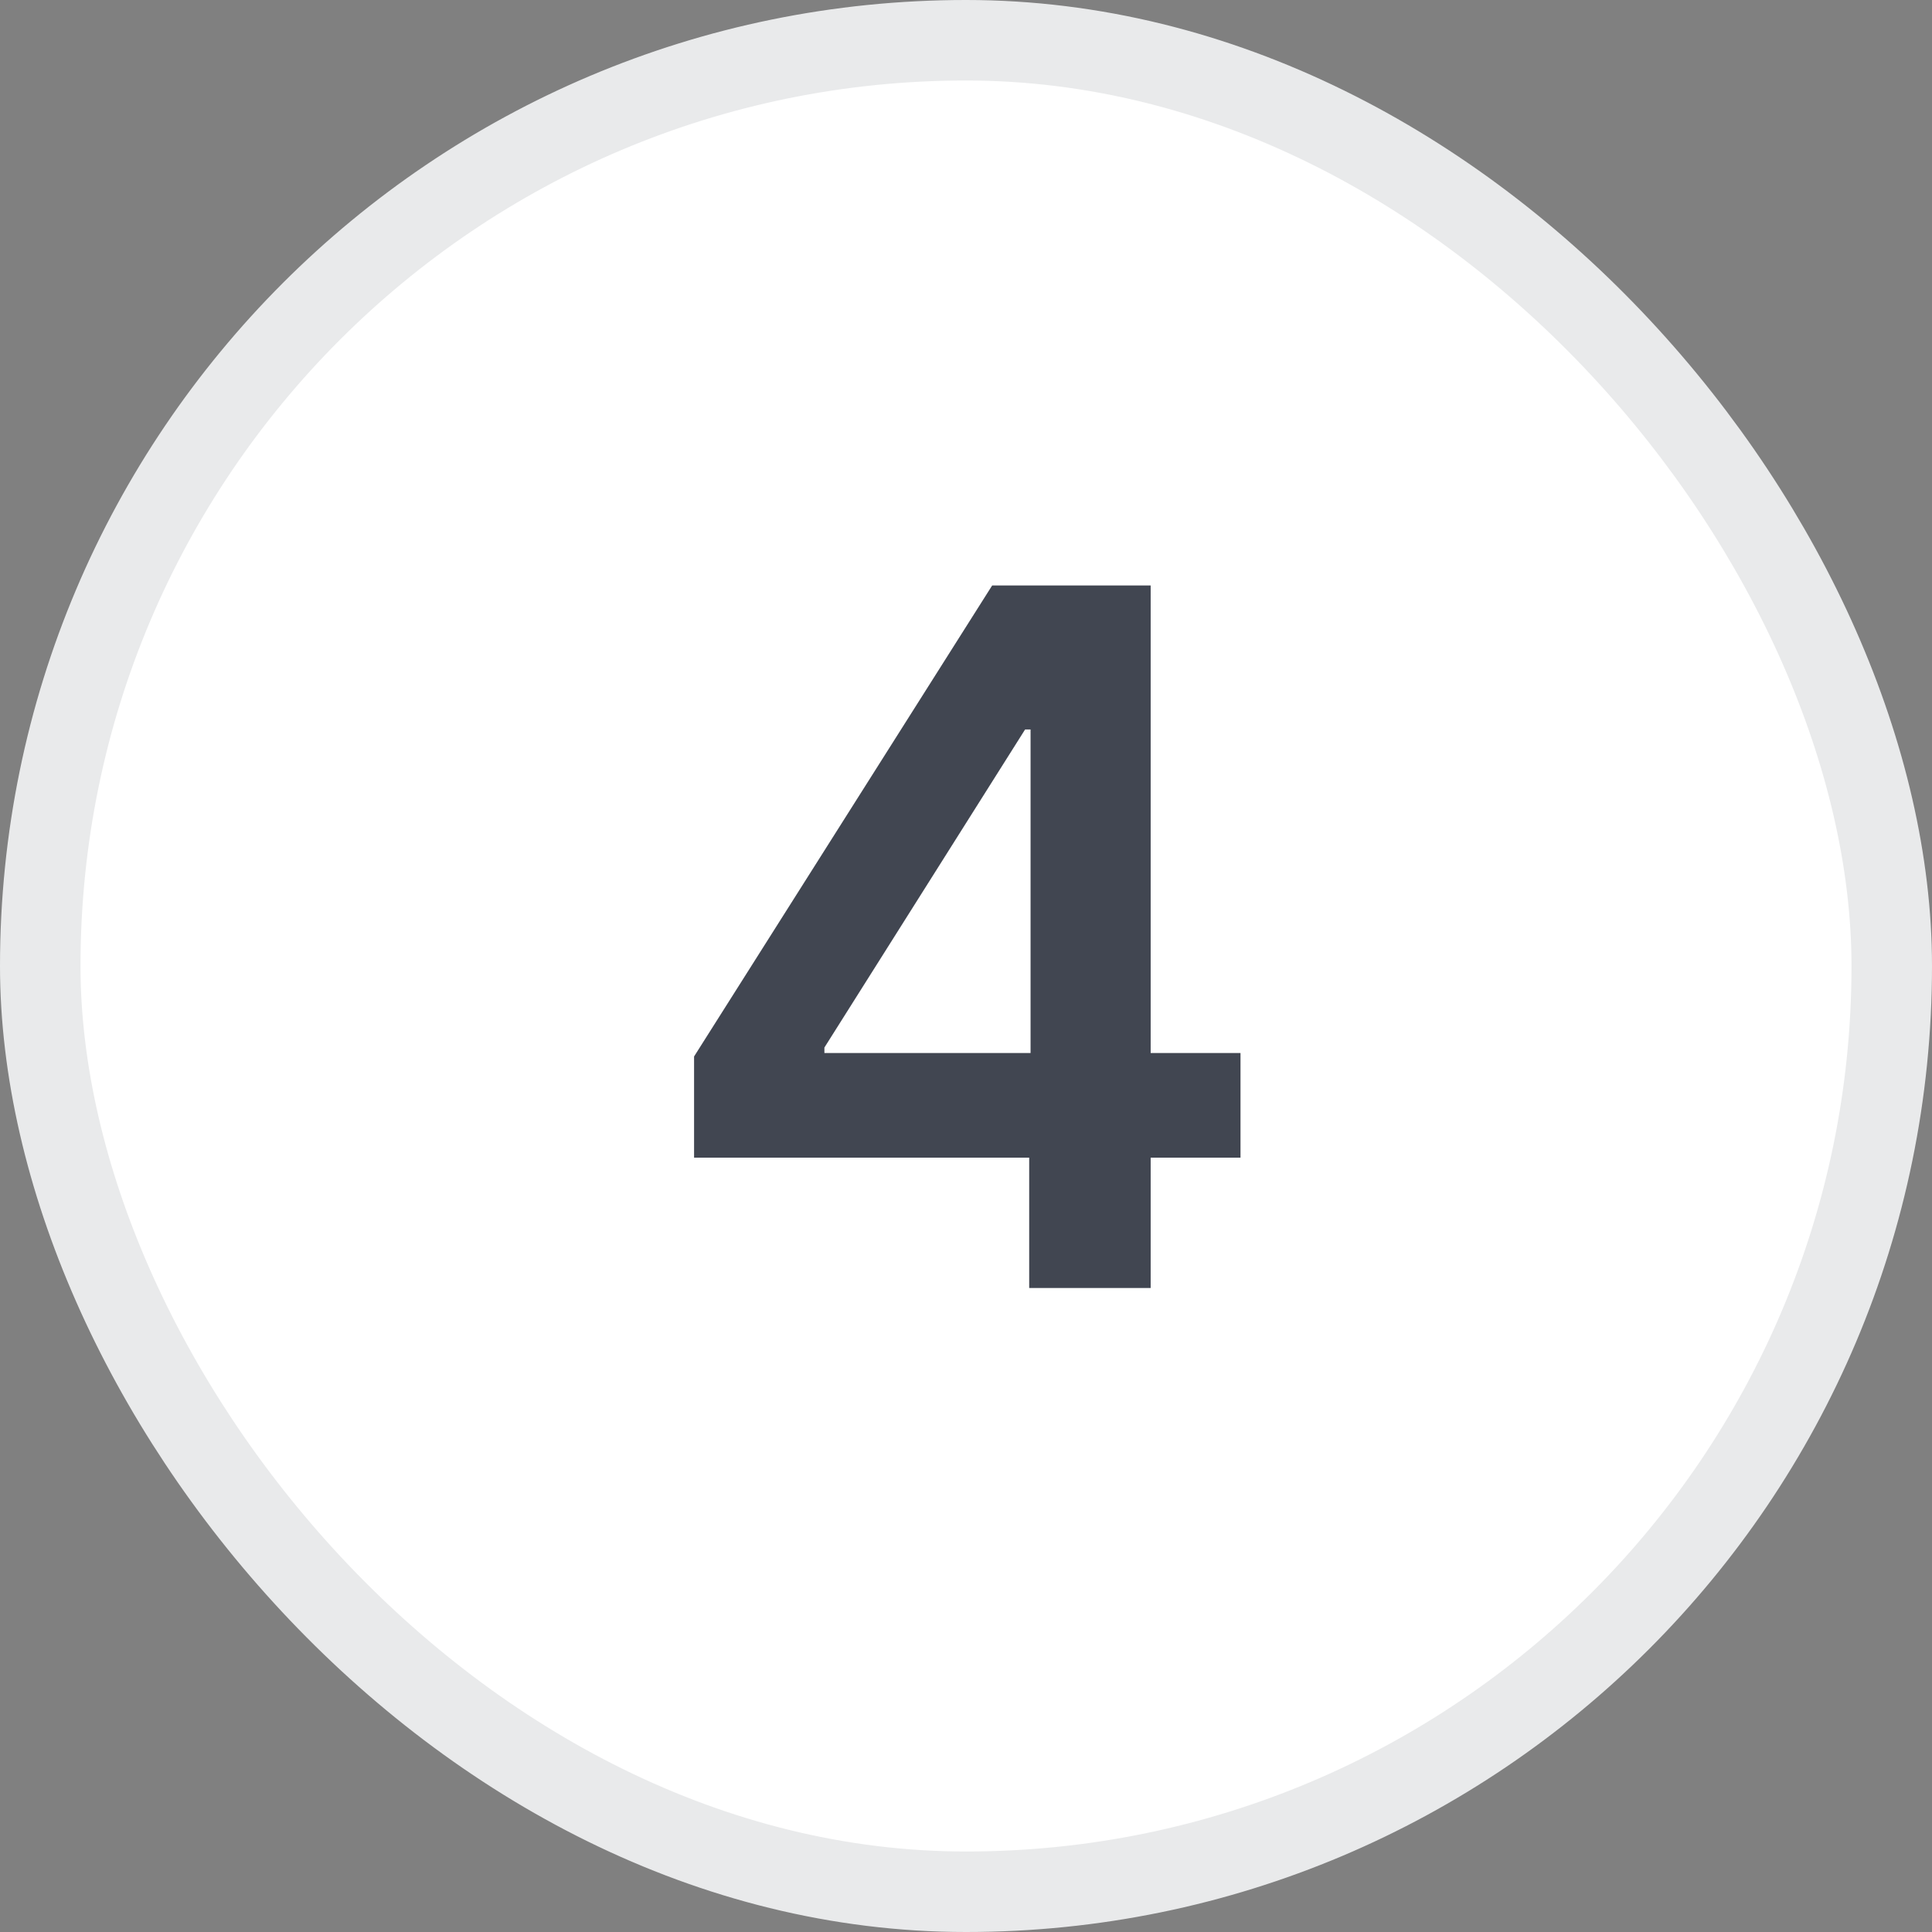
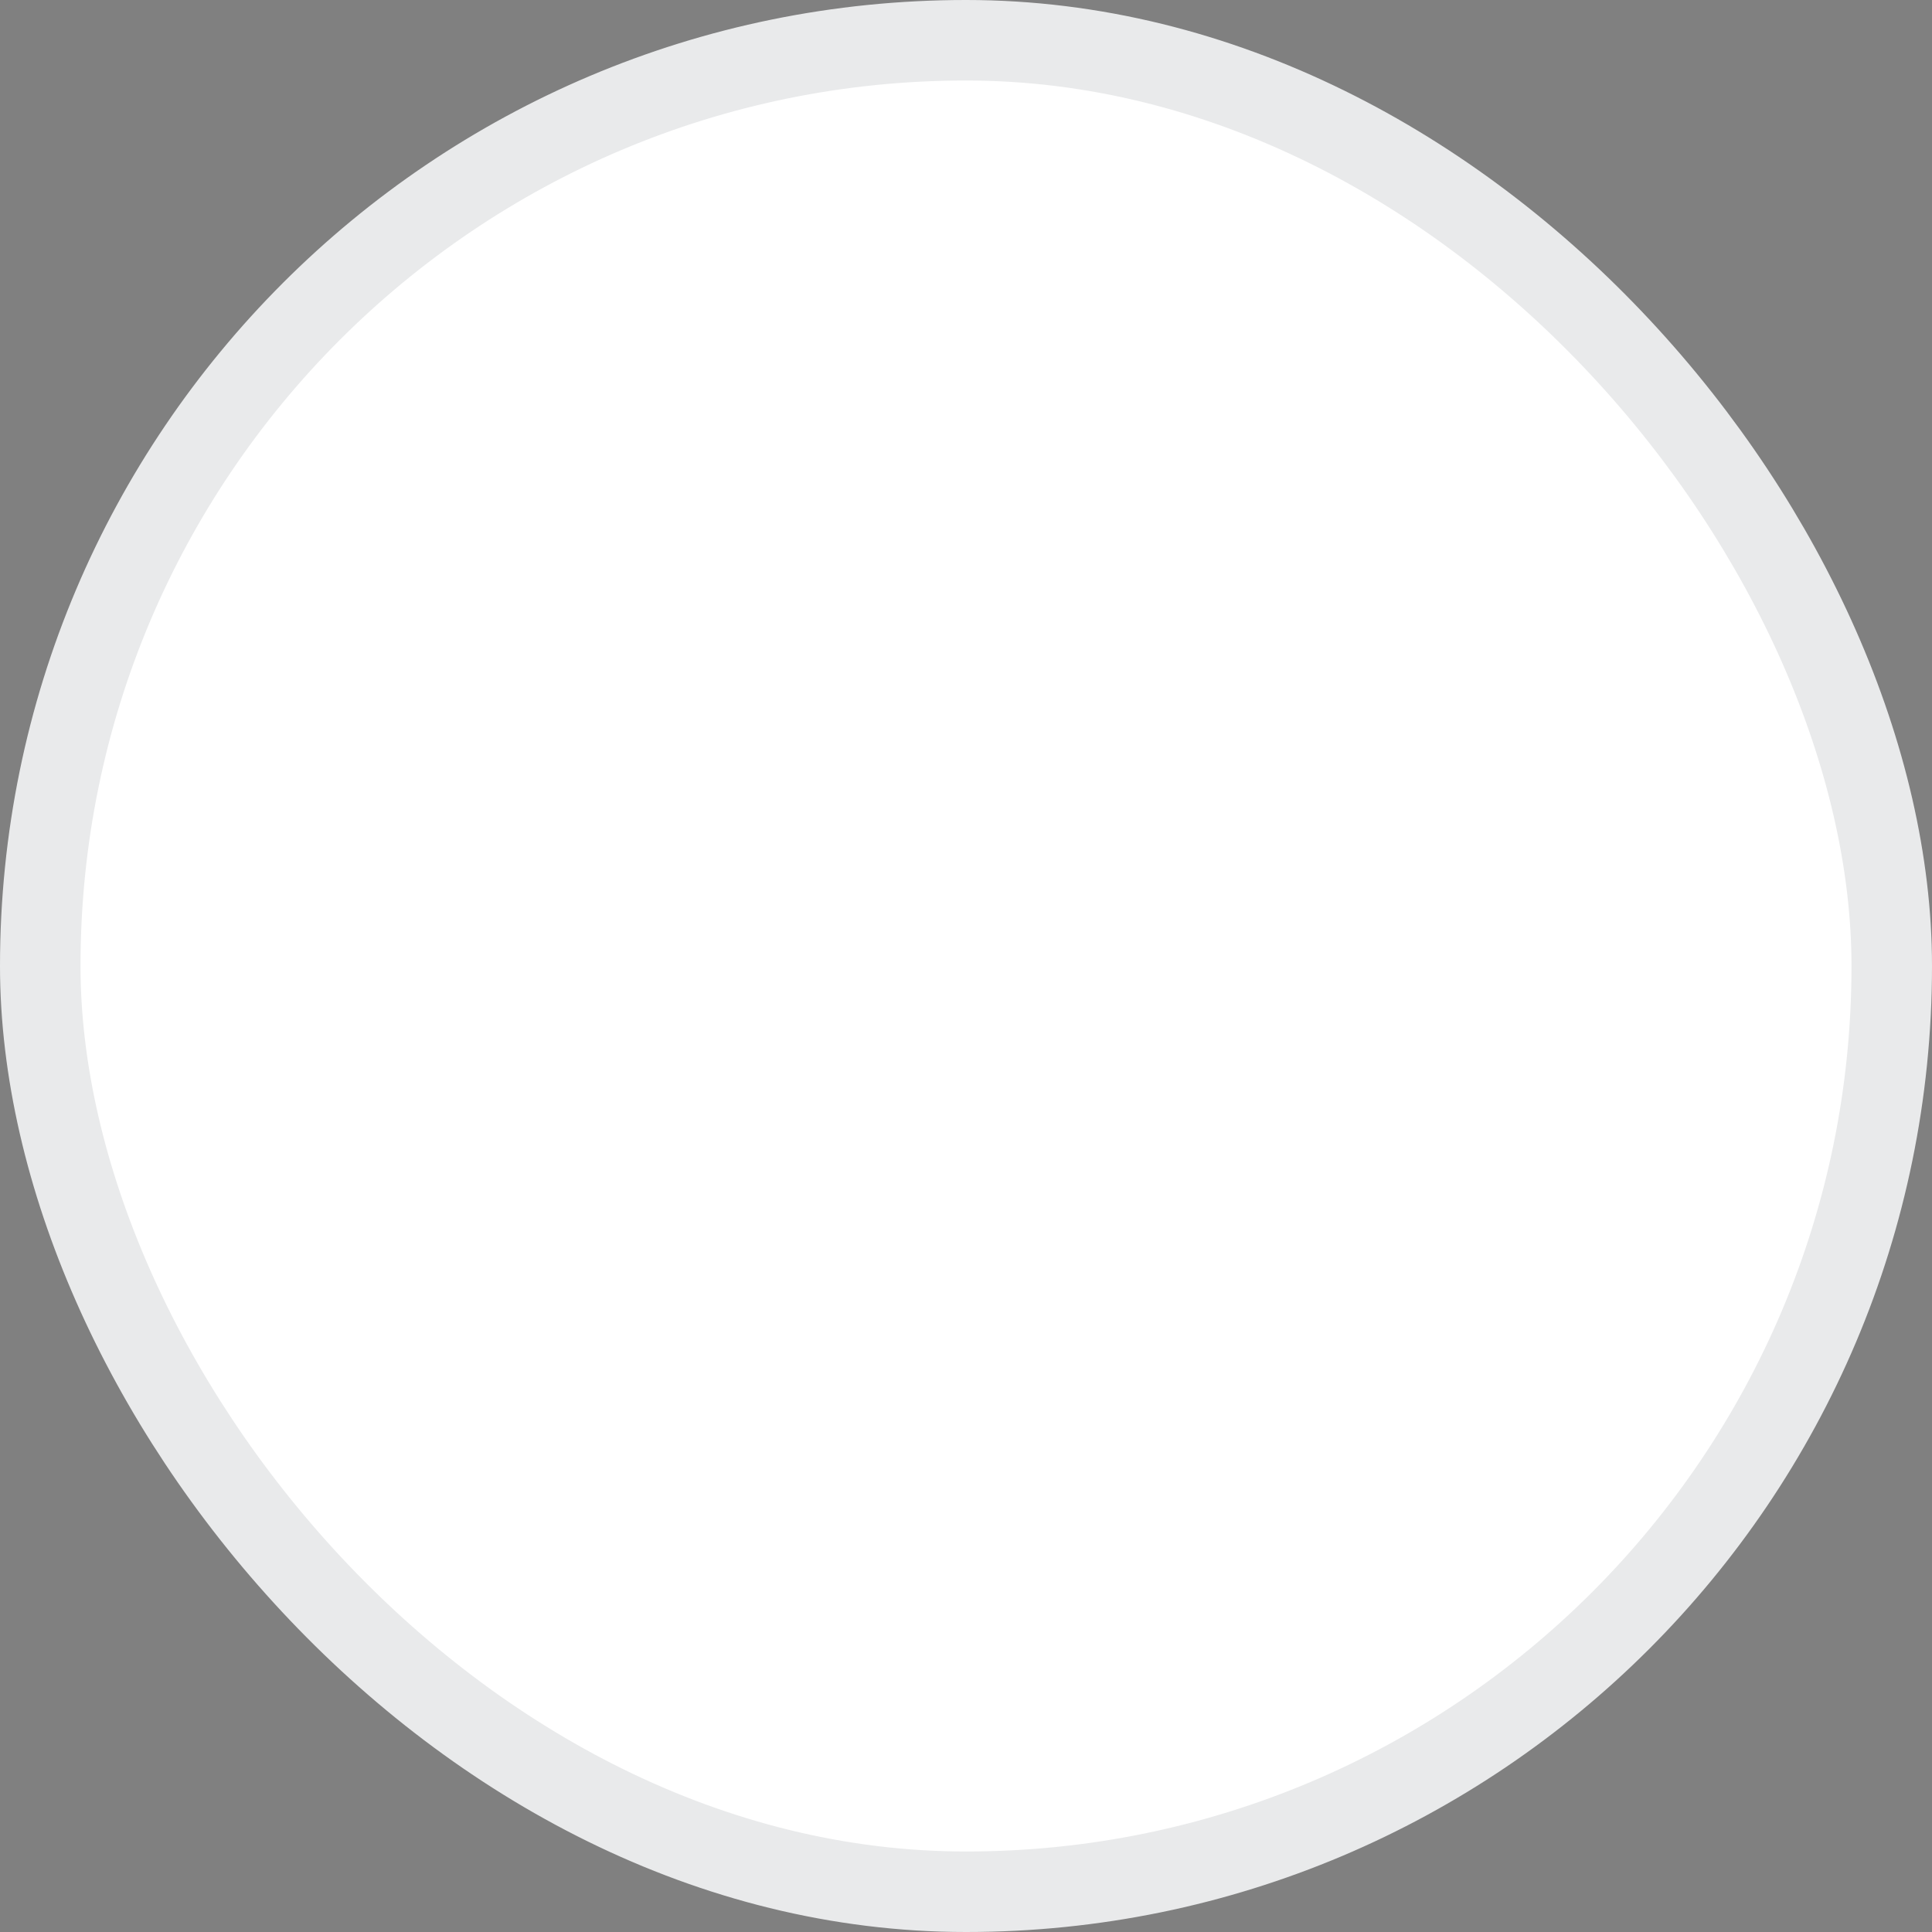
<svg xmlns="http://www.w3.org/2000/svg" width="24" height="24" viewBox="0 0 24 24" fill="none">
  <rect x="0" y="0" width="24" height="24" fill="#808080" stroke="none" />
  <rect x="0.5" y="0.5" width="23" height="23" rx="11.5" fill="white" />
  <rect x="0.5" y="0.5" width="23" height="23" rx="11.5" stroke="#E9EAEB" />
-   <path d="M8.622 14.381V13.124L12.325 7.273H13.373V9.062H12.734L10.241 13.013V13.081H15.41V14.381H8.622ZM12.785 16V13.997L12.802 13.435V7.273H14.294V16H12.785Z" fill="#414651" />
</svg>